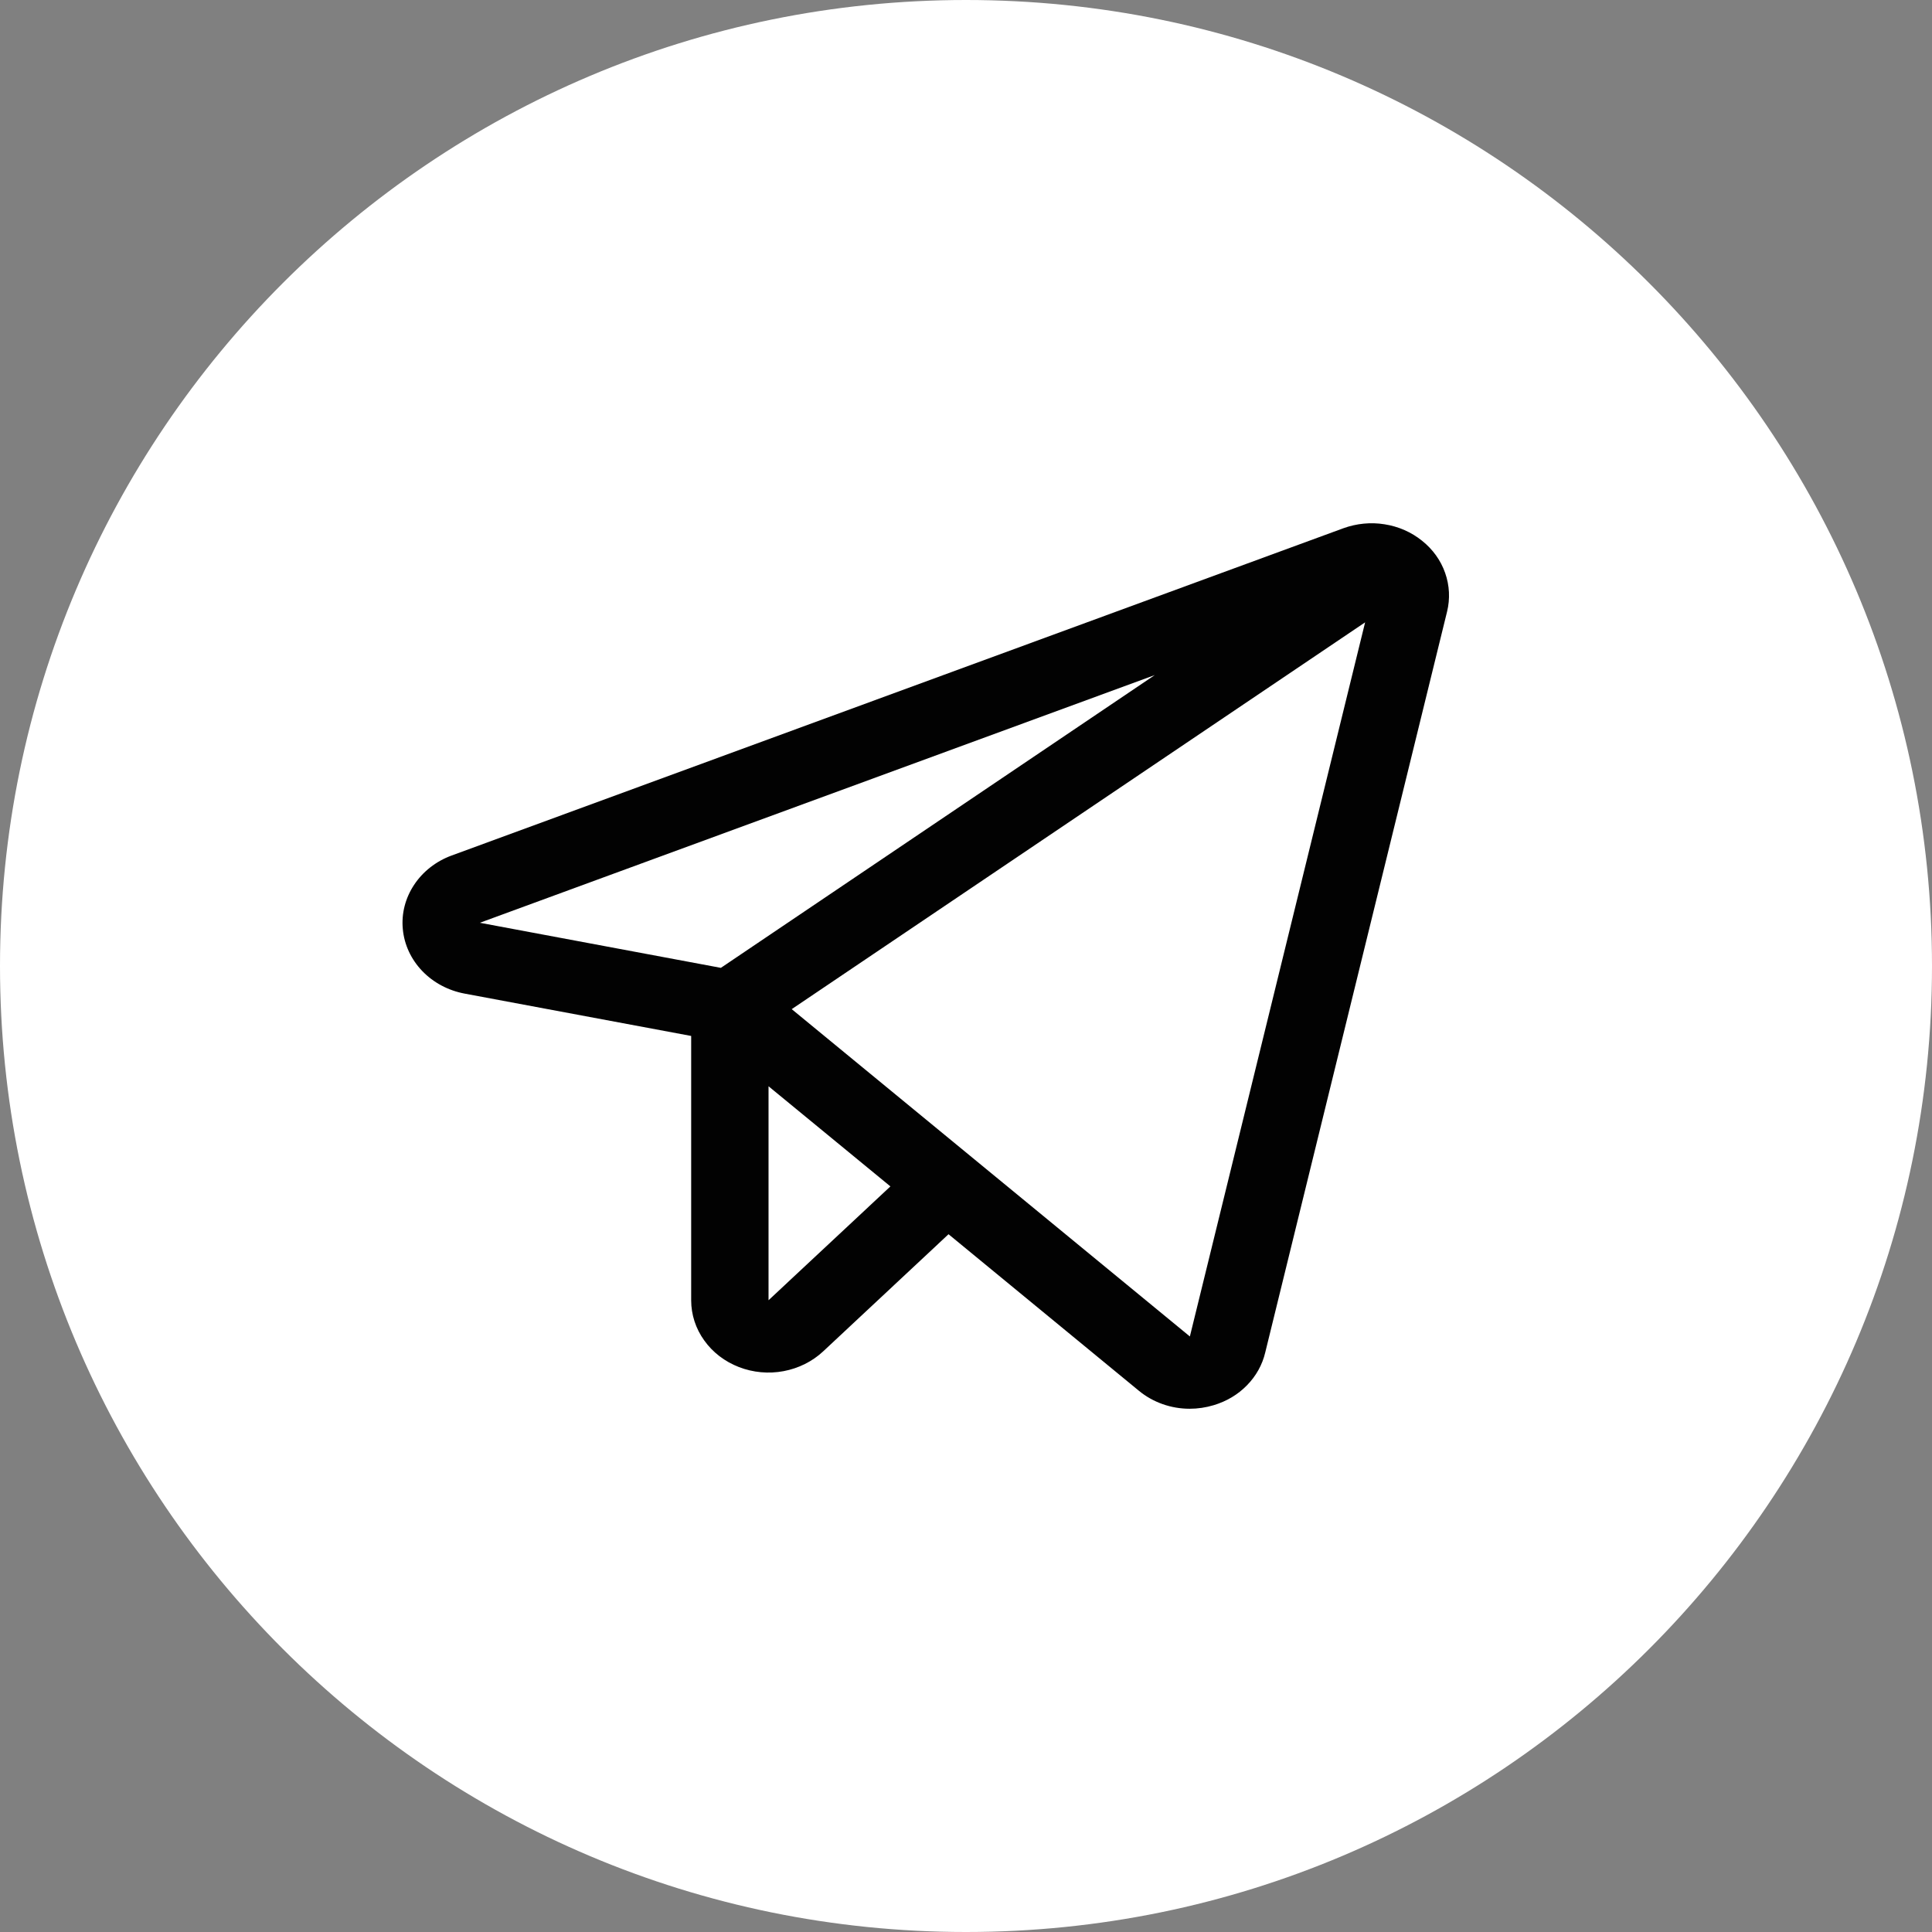
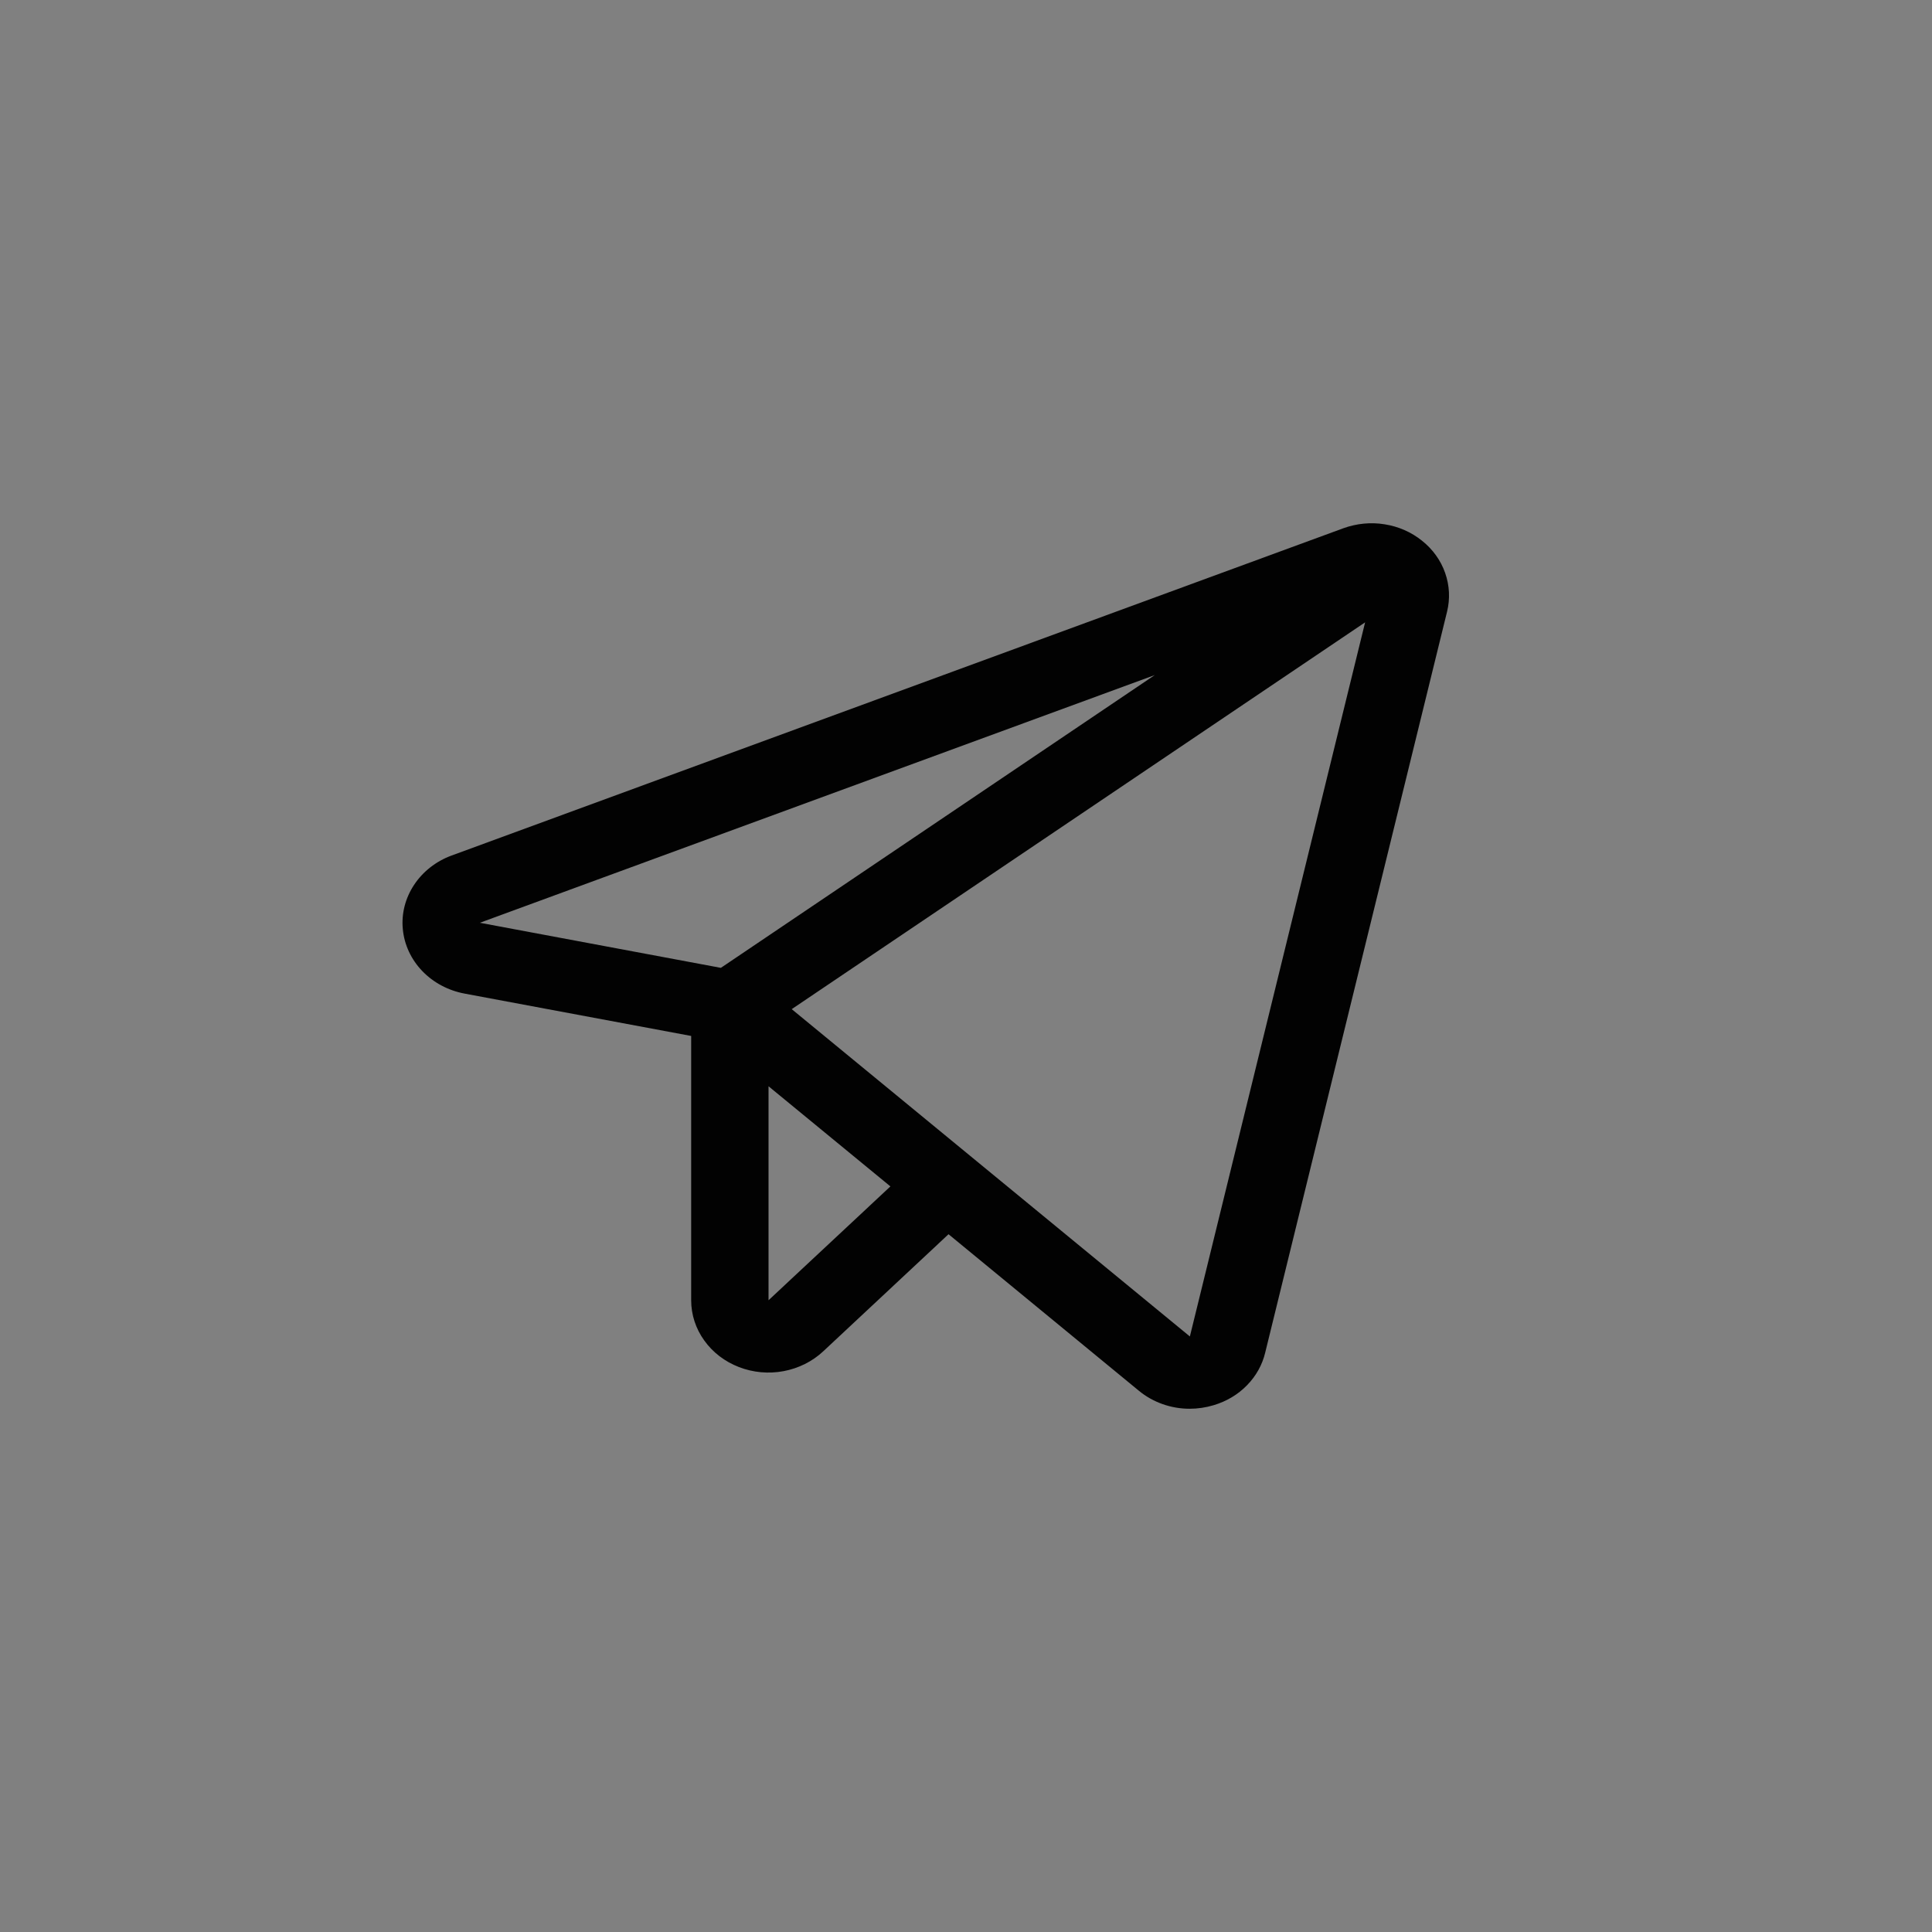
<svg xmlns="http://www.w3.org/2000/svg" width="24" height="24" viewBox="0 0 24 24" fill="none">
  <rect x="0" y="0" width="24" height="24" fill="#808080" stroke="none" />
-   <path d="M0 12C0 5.373 5.373 0 12 0C18.627 0 24 5.373 24 12C24 18.627 18.627 24 12 24C5.373 24 0 18.627 0 12Z" fill="white" />
  <path d="M17.666 6.718C17.534 6.611 17.373 6.54 17.2 6.513C17.028 6.485 16.851 6.503 16.688 6.562L5.609 10.628C5.416 10.699 5.253 10.827 5.144 10.992C5.035 11.156 4.985 11.35 5.004 11.543C5.022 11.736 5.107 11.918 5.245 12.062C5.384 12.207 5.569 12.305 5.772 12.343L8.586 12.869V16.153C8.586 16.33 8.642 16.504 8.748 16.651C8.853 16.799 9.003 16.914 9.179 16.982C9.354 17.05 9.548 17.068 9.734 17.033C9.92 16.998 10.091 16.913 10.226 16.787L11.783 15.332L14.147 17.276C14.321 17.42 14.546 17.5 14.778 17.5C14.879 17.5 14.98 17.485 15.076 17.456C15.235 17.409 15.378 17.324 15.49 17.209C15.603 17.094 15.681 16.954 15.717 16.802L17.976 7.598C18.015 7.439 18.007 7.273 17.952 7.117C17.898 6.962 17.799 6.824 17.666 6.718ZM8.955 12.023L5.961 11.463L14.345 8.386L8.955 12.023ZM9.547 16.152V13.494L11.061 14.738L9.547 16.152ZM14.781 16.602L9.835 12.536L16.958 7.731L14.781 16.602Z" fill="#020202" />
</svg>